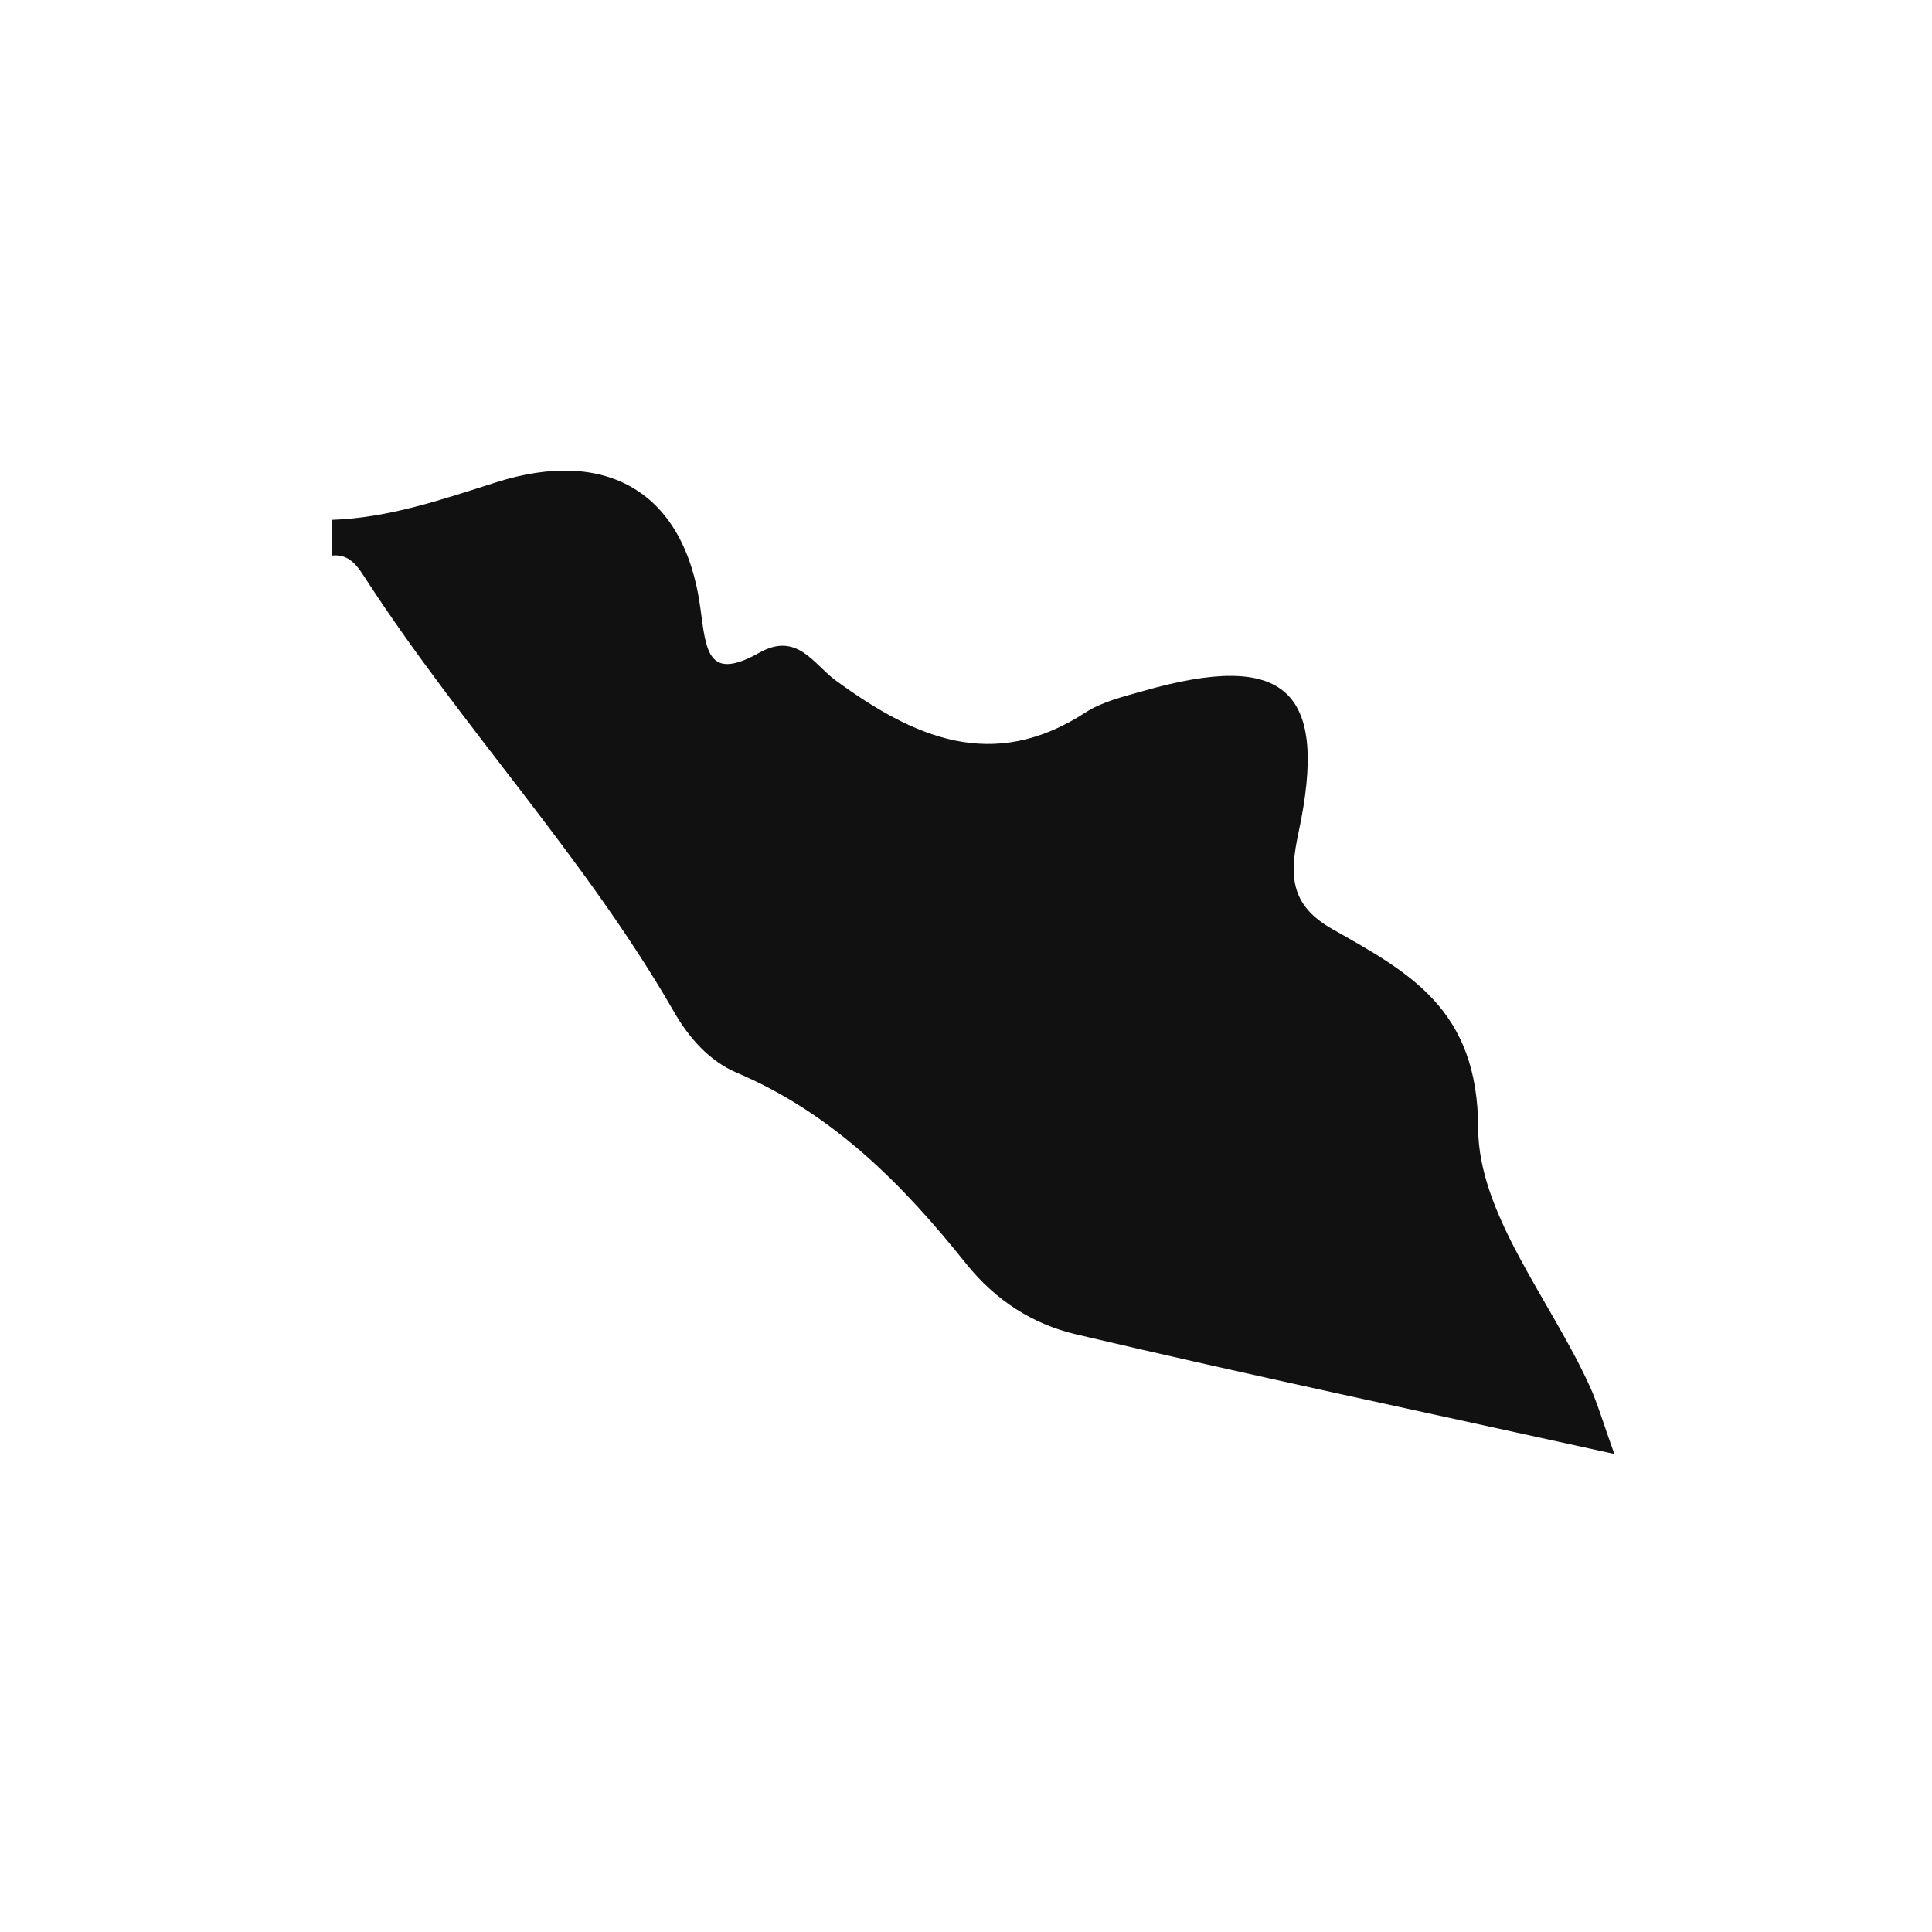
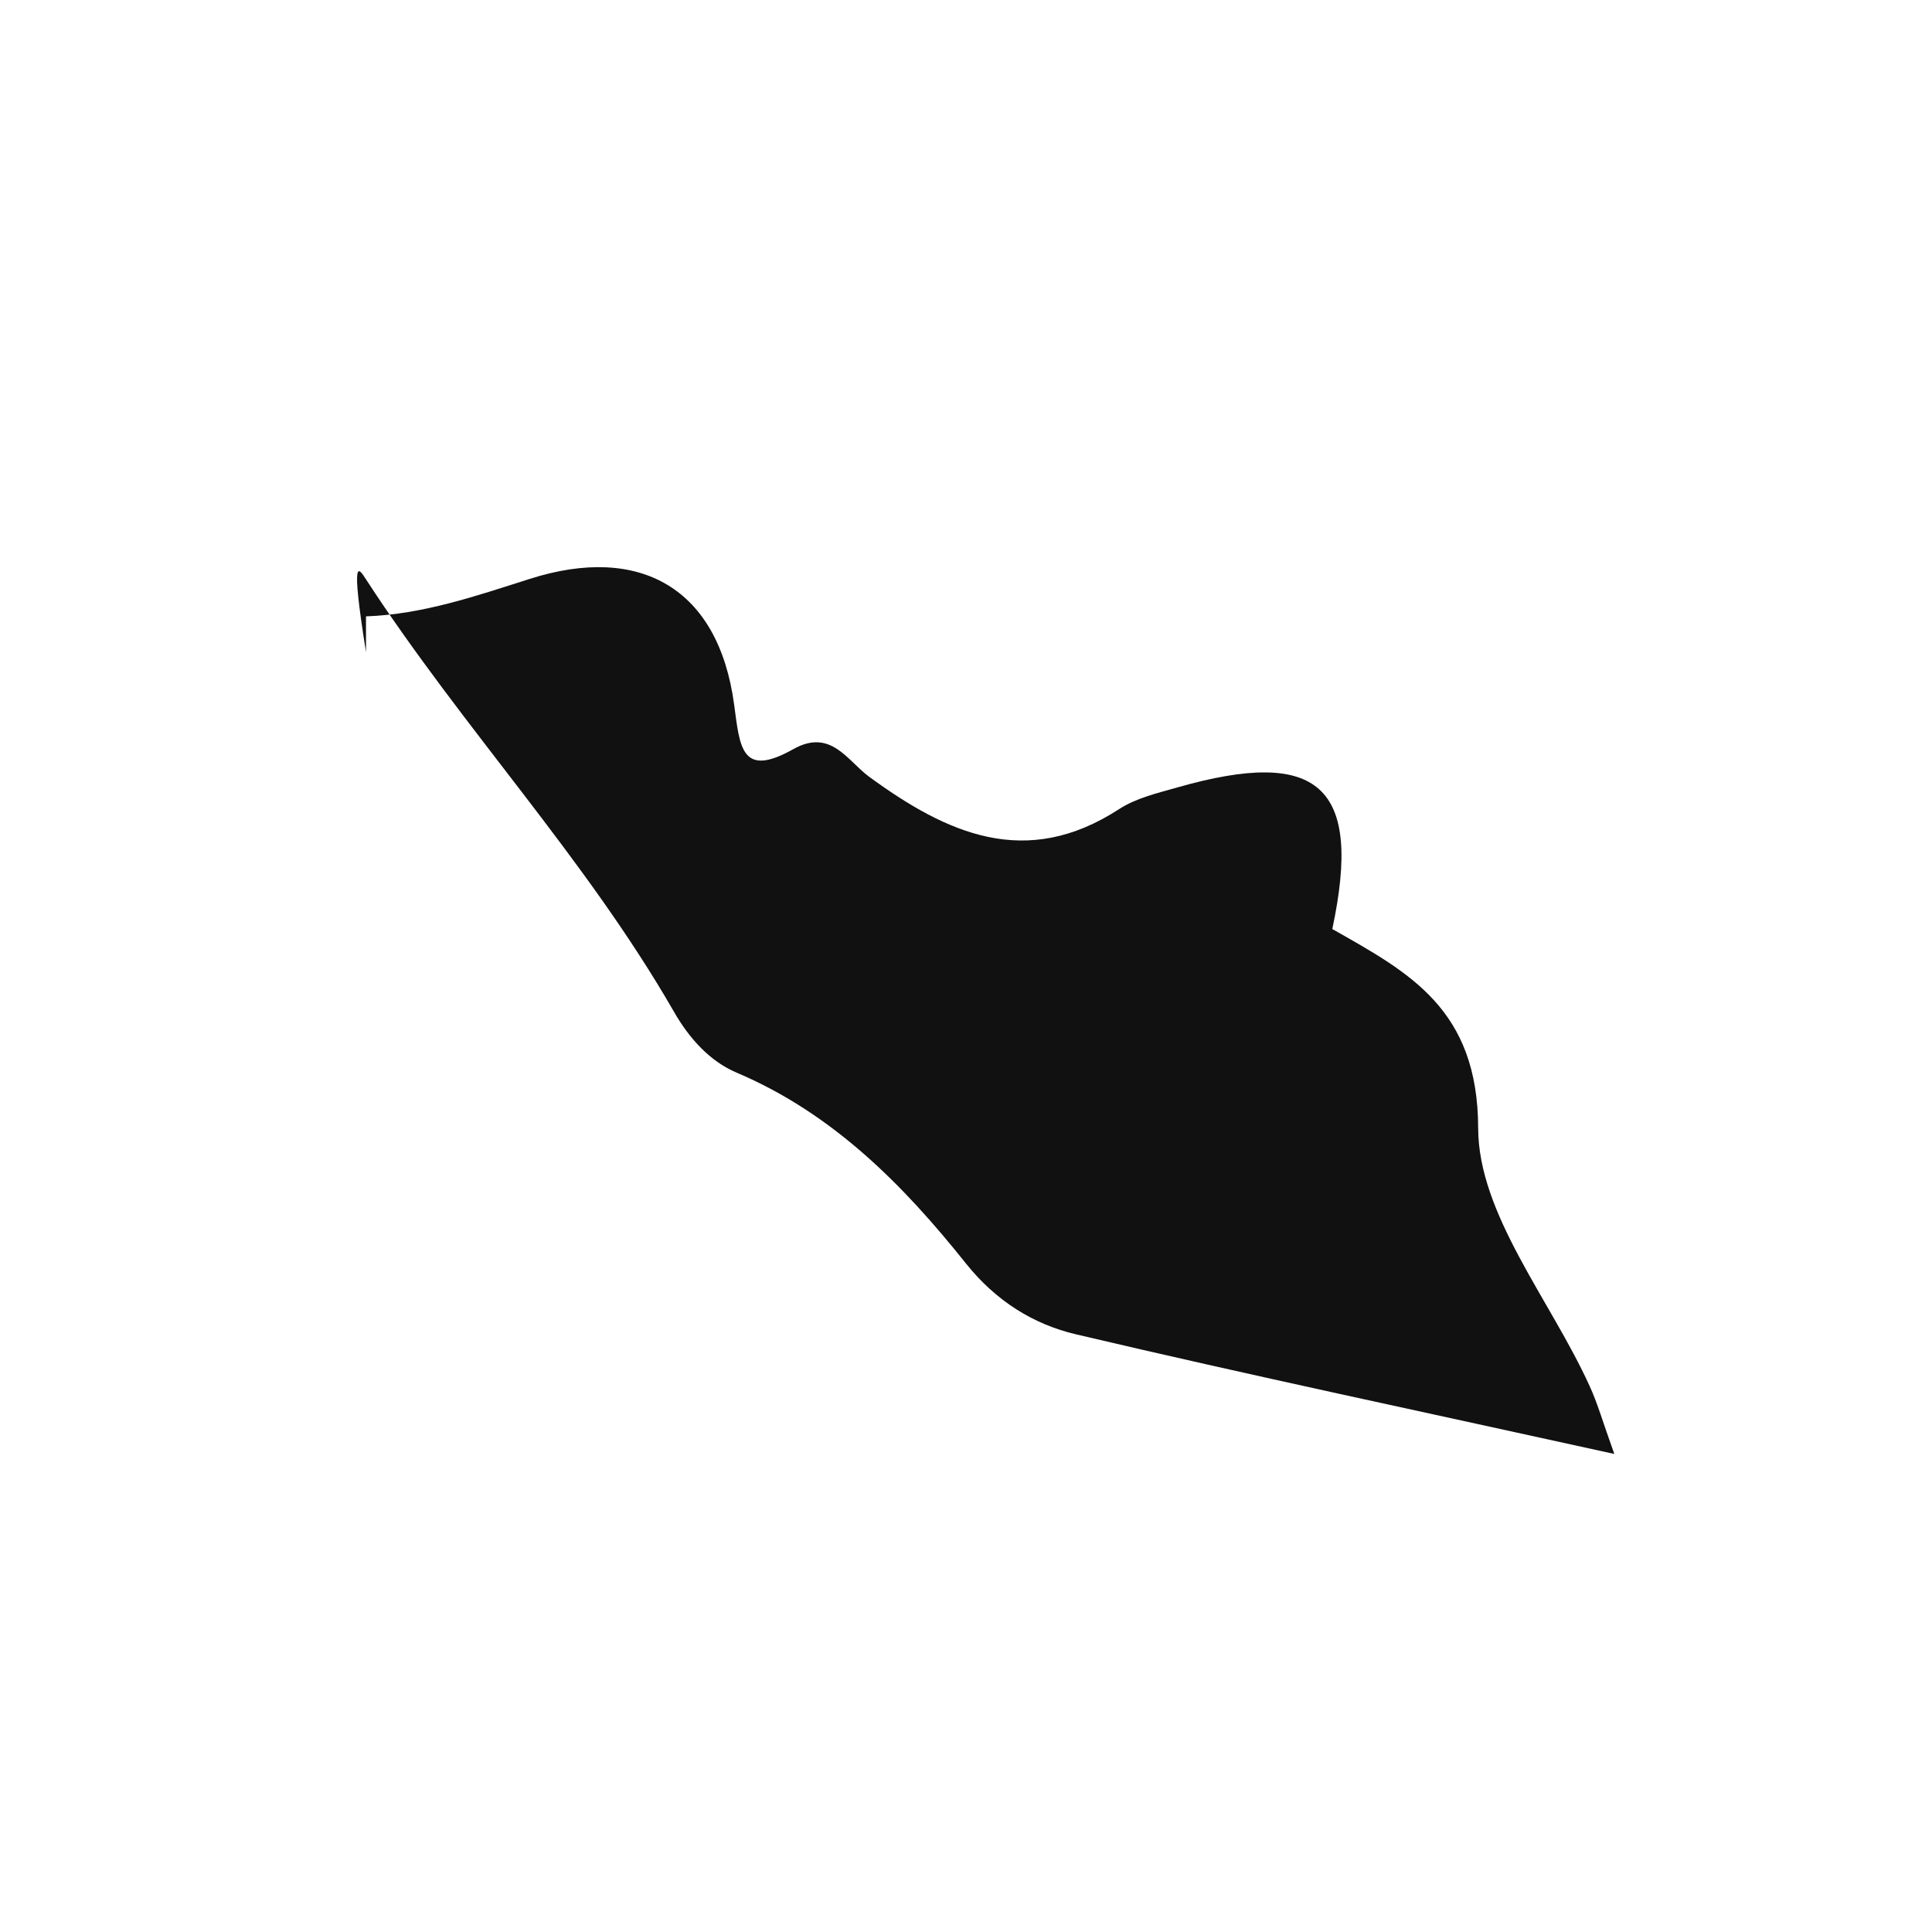
<svg xmlns="http://www.w3.org/2000/svg" version="1.1" id="Layer_1" x="0px" y="0px" width="32px" height="32px" viewBox="0 0 32 32" style="enable-background:new 0 0 32 32;" xml:space="preserve">
-   <path style="fill-rule:evenodd;clip-rule:evenodd;fill:#121111;" d="M6.061,9.594c1.598,2.462,3.634,4.611,5.102,7.164  c0.251,0.438,0.592,0.82,1.039,1.009c1.591,0.675,2.758,1.857,3.8,3.164c0.494,0.617,1.115,1.004,1.817,1.169  c2.898,0.683,5.813,1.297,8.919,1.982c-0.19-0.528-0.278-0.842-0.412-1.132c-0.65-1.424-1.84-2.841-1.843-4.264  c-0.004-1.974-1.142-2.577-2.416-3.298c-0.712-0.403-0.708-0.902-0.559-1.599c0.505-2.369-0.221-3.015-2.569-2.345  c-0.33,0.094-0.681,0.176-0.96,0.357c-1.545,1.005-2.853,0.408-4.143-0.535c-0.36-0.264-0.633-0.807-1.257-0.456  c-0.862,0.484-0.883-0.034-0.979-0.742c-0.259-1.922-1.555-2.663-3.387-2.078c-0.884,0.281-1.768,0.587-2.71,0.62  c0,0.197,0,0.394,0,0.591C5.801,9.168,5.94,9.408,6.061,9.594z" />
+   <path style="fill-rule:evenodd;clip-rule:evenodd;fill:#121111;" d="M6.061,9.594c1.598,2.462,3.634,4.611,5.102,7.164  c0.251,0.438,0.592,0.82,1.039,1.009c1.591,0.675,2.758,1.857,3.8,3.164c0.494,0.617,1.115,1.004,1.817,1.169  c2.898,0.683,5.813,1.297,8.919,1.982c-0.19-0.528-0.278-0.842-0.412-1.132c-0.65-1.424-1.84-2.841-1.843-4.264  c-0.004-1.974-1.142-2.577-2.416-3.298c0.505-2.369-0.221-3.015-2.569-2.345  c-0.33,0.094-0.681,0.176-0.96,0.357c-1.545,1.005-2.853,0.408-4.143-0.535c-0.36-0.264-0.633-0.807-1.257-0.456  c-0.862,0.484-0.883-0.034-0.979-0.742c-0.259-1.922-1.555-2.663-3.387-2.078c-0.884,0.281-1.768,0.587-2.71,0.62  c0,0.197,0,0.394,0,0.591C5.801,9.168,5.94,9.408,6.061,9.594z" />
</svg>